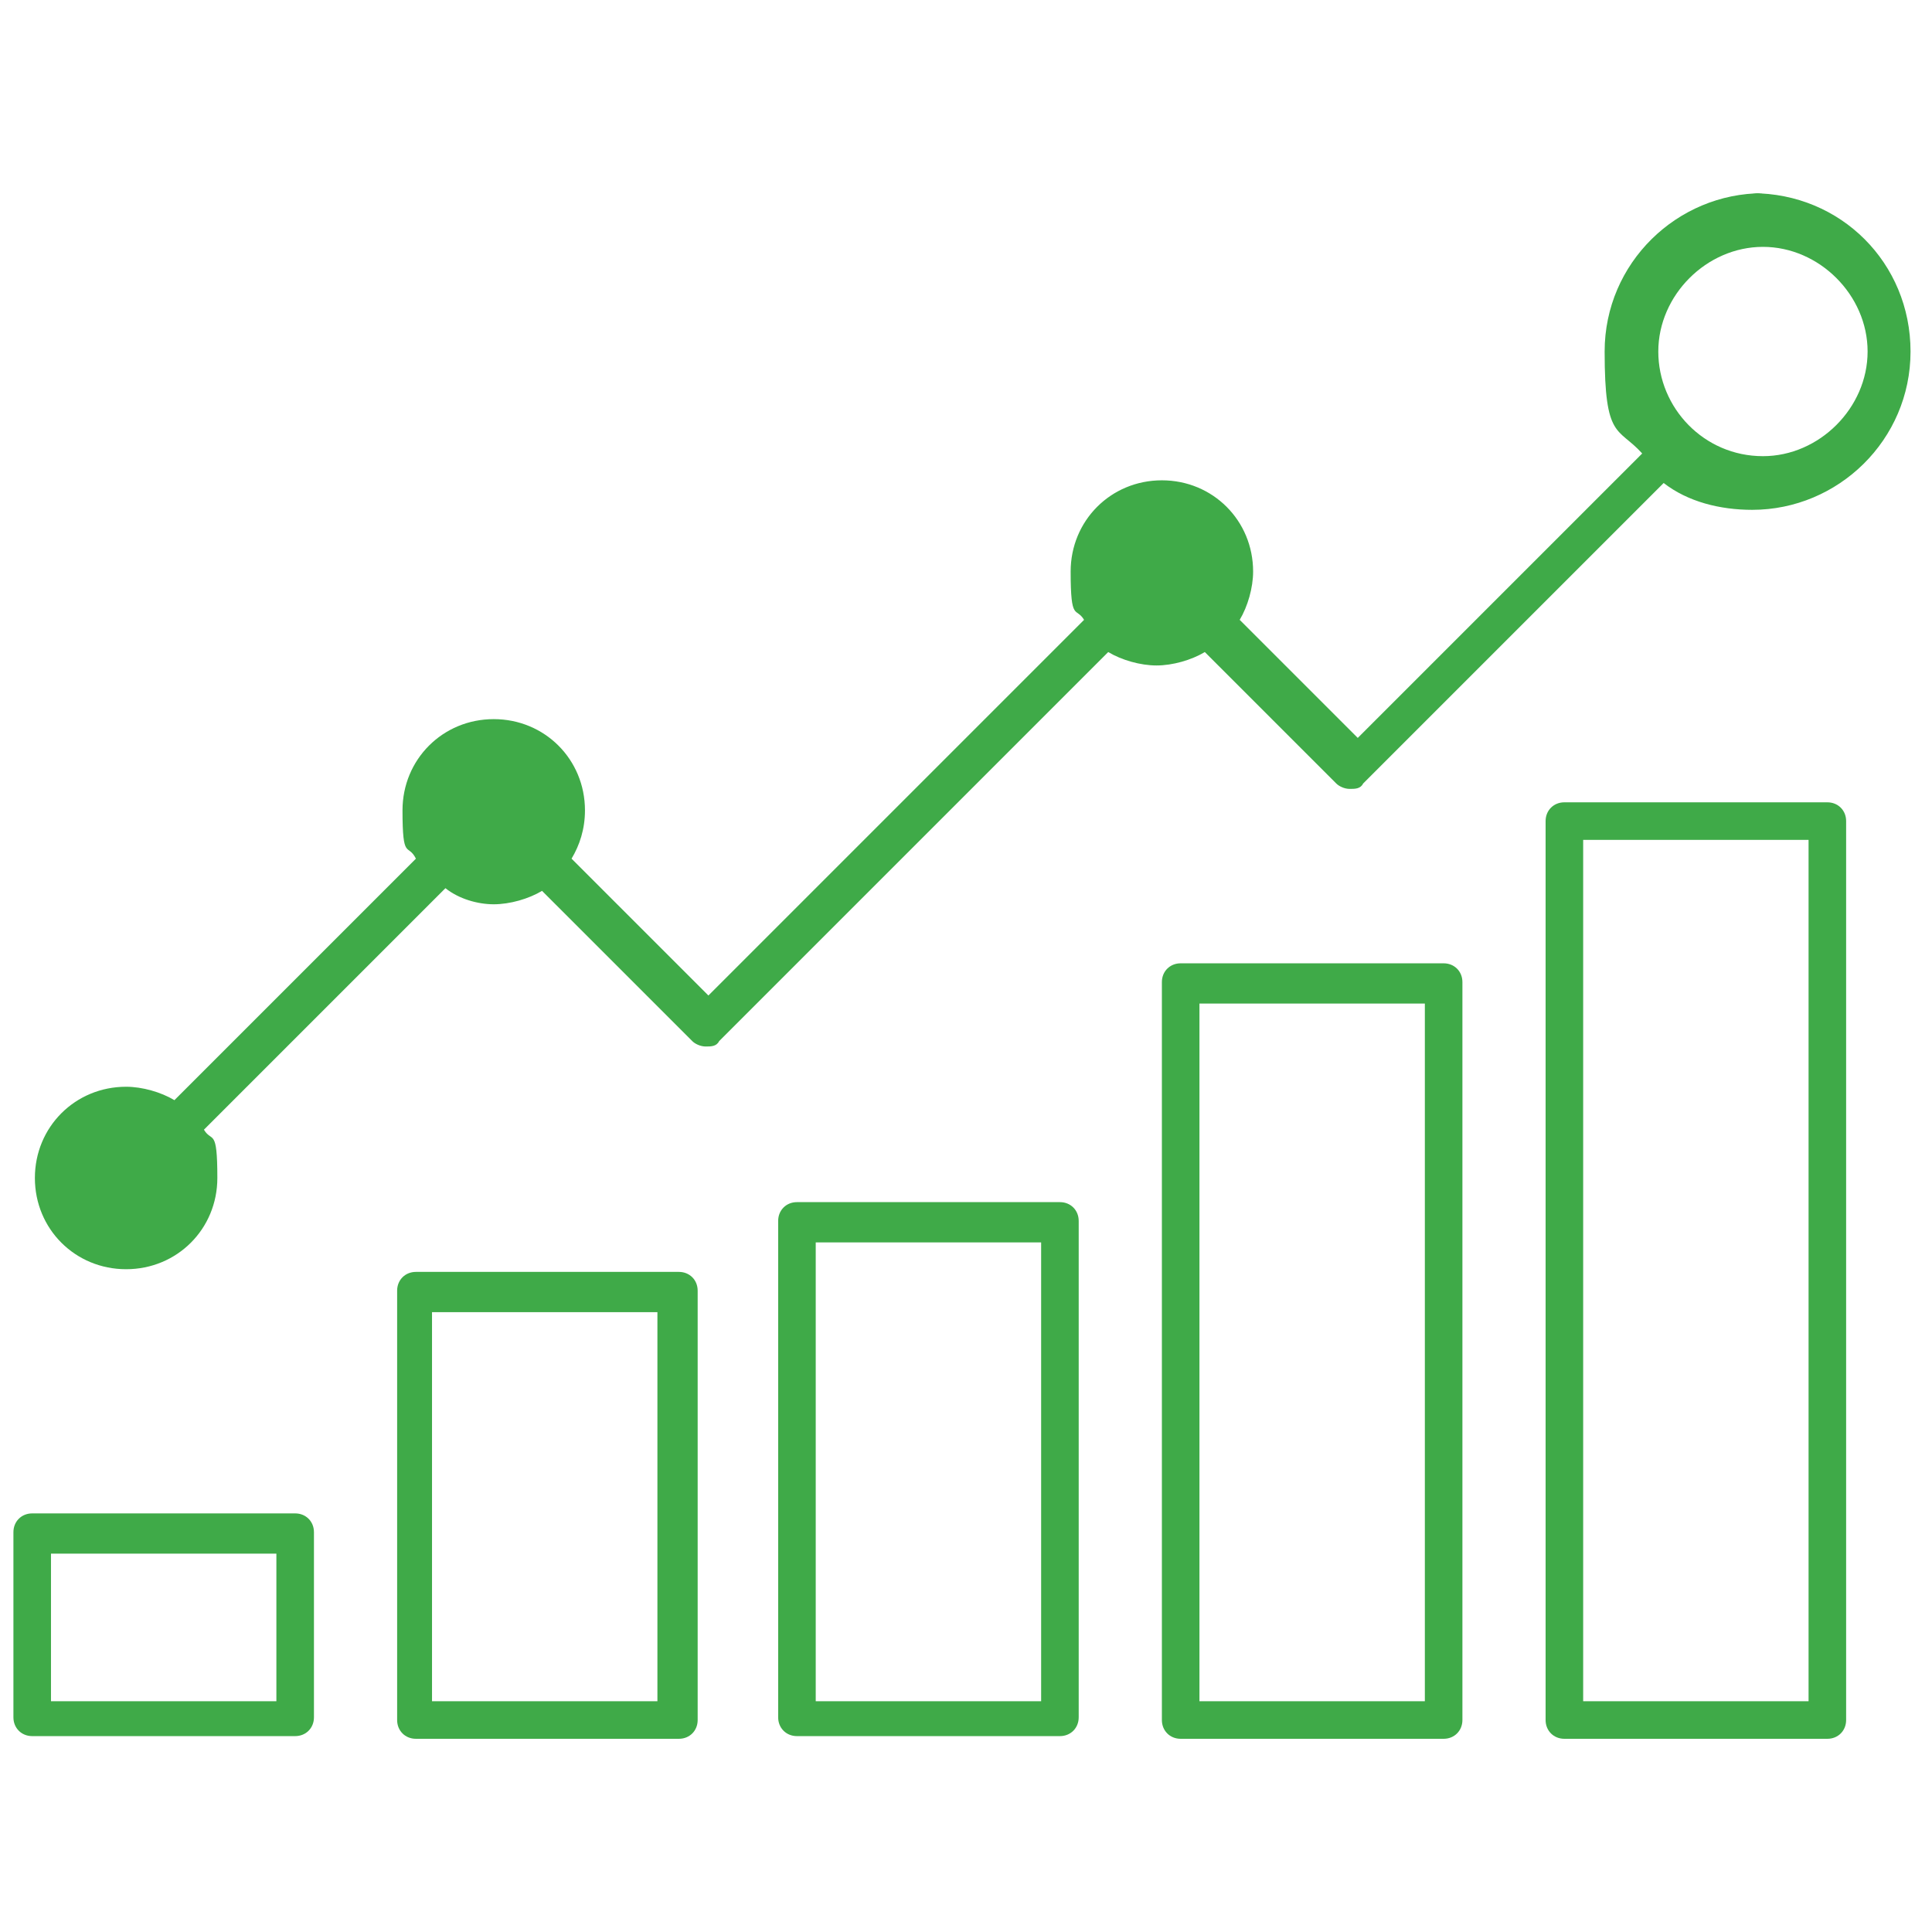
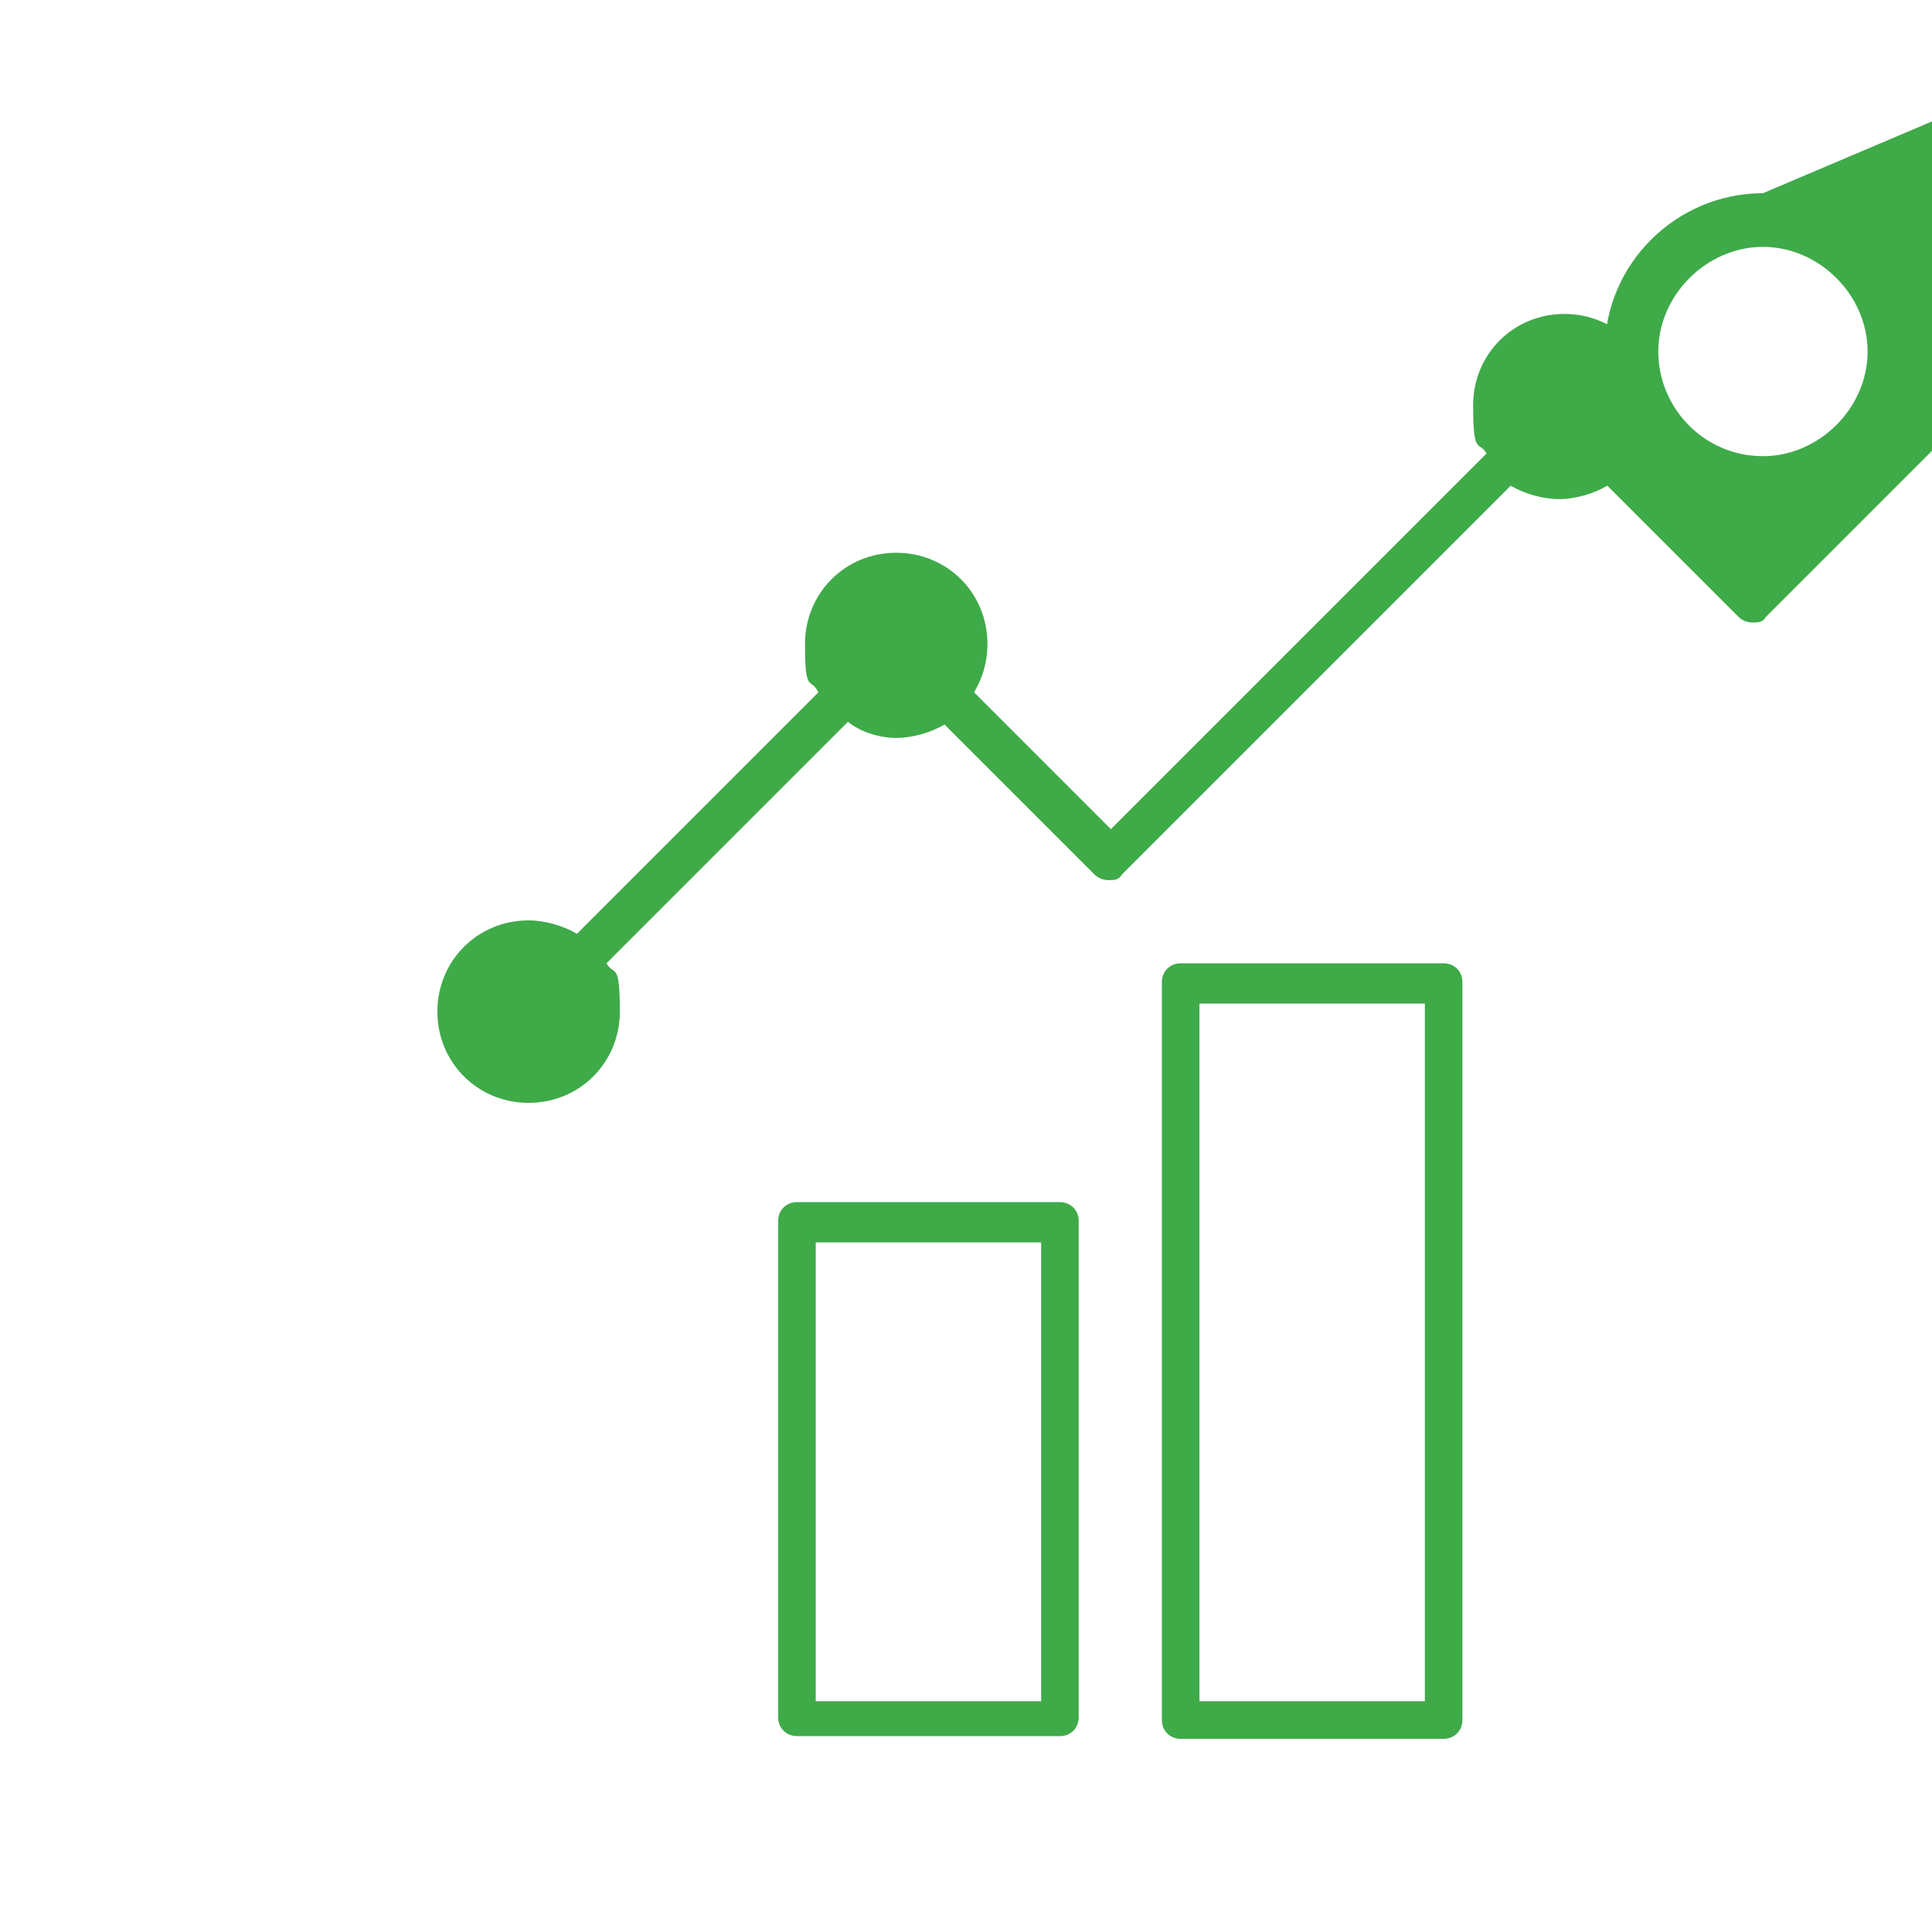
<svg xmlns="http://www.w3.org/2000/svg" id="Layer_1" version="1.1" viewBox="0 0 72 72">
  <defs>
    <style>
      .st0 {
        fill: #3faa48;
      }
    </style>
  </defs>
-   <path class="st0" d="M11,56.4H1.2c-.4,0-.7.3-.7.7v6.9c0,.4.3.7.7.7h9.8c.4,0,.7-.3.7-.7v-6.9c0-.4-.3-.7-.7-.7ZM10.3,63.4H1.9v-5.5h8.4v5.5Z" />
-   <path class="st0" d="M25.3,47.4h-9.8c-.4,0-.7.3-.7.7v16c0,.4.3.7.7.7h9.8c.4,0,.7-.3.7-.7v-16c0-.4-.3-.7-.7-.7ZM24.5,63.4h-8.4v-14.5h8.4v14.5Z" />
  <path class="st0" d="M39.5,44.8h-9.8c-.4,0-.7.3-.7.7v18.5c0,.4.3.7.7.7h9.8c.4,0,.7-.3.7-.7v-18.5c0-.4-.3-.7-.7-.7ZM38.8,63.4h-8.4v-17.1h8.4v17.1Z" />
  <path class="st0" d="M53.8,35.9h-9.8c-.4,0-.7.3-.7.7v27.5c0,.4.3.7.7.7h9.8c.4,0,.7-.3.7-.7v-27.5c0-.4-.3-.7-.7-.7ZM53.1,63.4h-8.4v-26h8.4v26Z" />
-   <path class="st0" d="M68.1,29.9h-9.8c-.4,0-.7.3-.7.7v33.5c0,.4.3.7.7.7h9.8c.4,0,.7-.3.7-.7V30.6c0-.4-.3-.7-.7-.7ZM67.4,63.4h-8.4V31.3h8.4v32Z" />
-   <path class="st0" d="M65.7,7.2c-3.2,0-5.9,2.6-5.9,5.9s.5,2.8,1.4,3.8l-10.6,10.6-4.4-4.4c.3-.5.5-1.2.5-1.8,0-1.9-1.5-3.4-3.4-3.4s-3.4,1.5-3.4,3.4.2,1.3.5,1.8l-14,14-5.1-5.1c.3-.5.5-1.1.5-1.8,0-1.9-1.5-3.4-3.4-3.4s-3.4,1.5-3.4,3.4.2,1.2.5,1.8l-9,9c-.5-.3-1.2-.5-1.8-.5-1.9,0-3.4,1.5-3.4,3.4s1.5,3.4,3.4,3.4,3.4-1.5,3.4-3.4-.2-1.3-.5-1.8l9-9c.5.4,1.2.6,1.8.6s1.3-.2,1.8-.5l5.6,5.6c.1.1.3.2.5.2s.4,0,.5-.2l14.5-14.5c.5.3,1.2.5,1.8.5s1.3-.2,1.8-.5l4.9,4.9c.1.1.3.2.5.2h0c.2,0,.4,0,.5-.2l11.2-11.2c.9.7,2.1,1,3.3,1,3.2,0,5.9-2.6,5.9-5.9s-2.6-5.9-5.9-5.9ZM65.7,17c-2.2,0-3.9-1.8-3.9-3.9s1.8-3.9,3.9-3.9,3.9,1.8,3.9,3.9-1.8,3.9-3.9,3.9Z" />
+   <path class="st0" d="M65.7,7.2c-3.2,0-5.9,2.6-5.9,5.9s.5,2.8,1.4,3.8c.3-.5.5-1.2.5-1.8,0-1.9-1.5-3.4-3.4-3.4s-3.4,1.5-3.4,3.4.2,1.3.5,1.8l-14,14-5.1-5.1c.3-.5.5-1.1.5-1.8,0-1.9-1.5-3.4-3.4-3.4s-3.4,1.5-3.4,3.4.2,1.2.5,1.8l-9,9c-.5-.3-1.2-.5-1.8-.5-1.9,0-3.4,1.5-3.4,3.4s1.5,3.4,3.4,3.4,3.4-1.5,3.4-3.4-.2-1.3-.5-1.8l9-9c.5.4,1.2.6,1.8.6s1.3-.2,1.8-.5l5.6,5.6c.1.1.3.2.5.2s.4,0,.5-.2l14.5-14.5c.5.3,1.2.5,1.8.5s1.3-.2,1.8-.5l4.9,4.9c.1.1.3.2.5.2h0c.2,0,.4,0,.5-.2l11.2-11.2c.9.7,2.1,1,3.3,1,3.2,0,5.9-2.6,5.9-5.9s-2.6-5.9-5.9-5.9ZM65.7,17c-2.2,0-3.9-1.8-3.9-3.9s1.8-3.9,3.9-3.9,3.9,1.8,3.9,3.9-1.8,3.9-3.9,3.9Z" />
</svg>